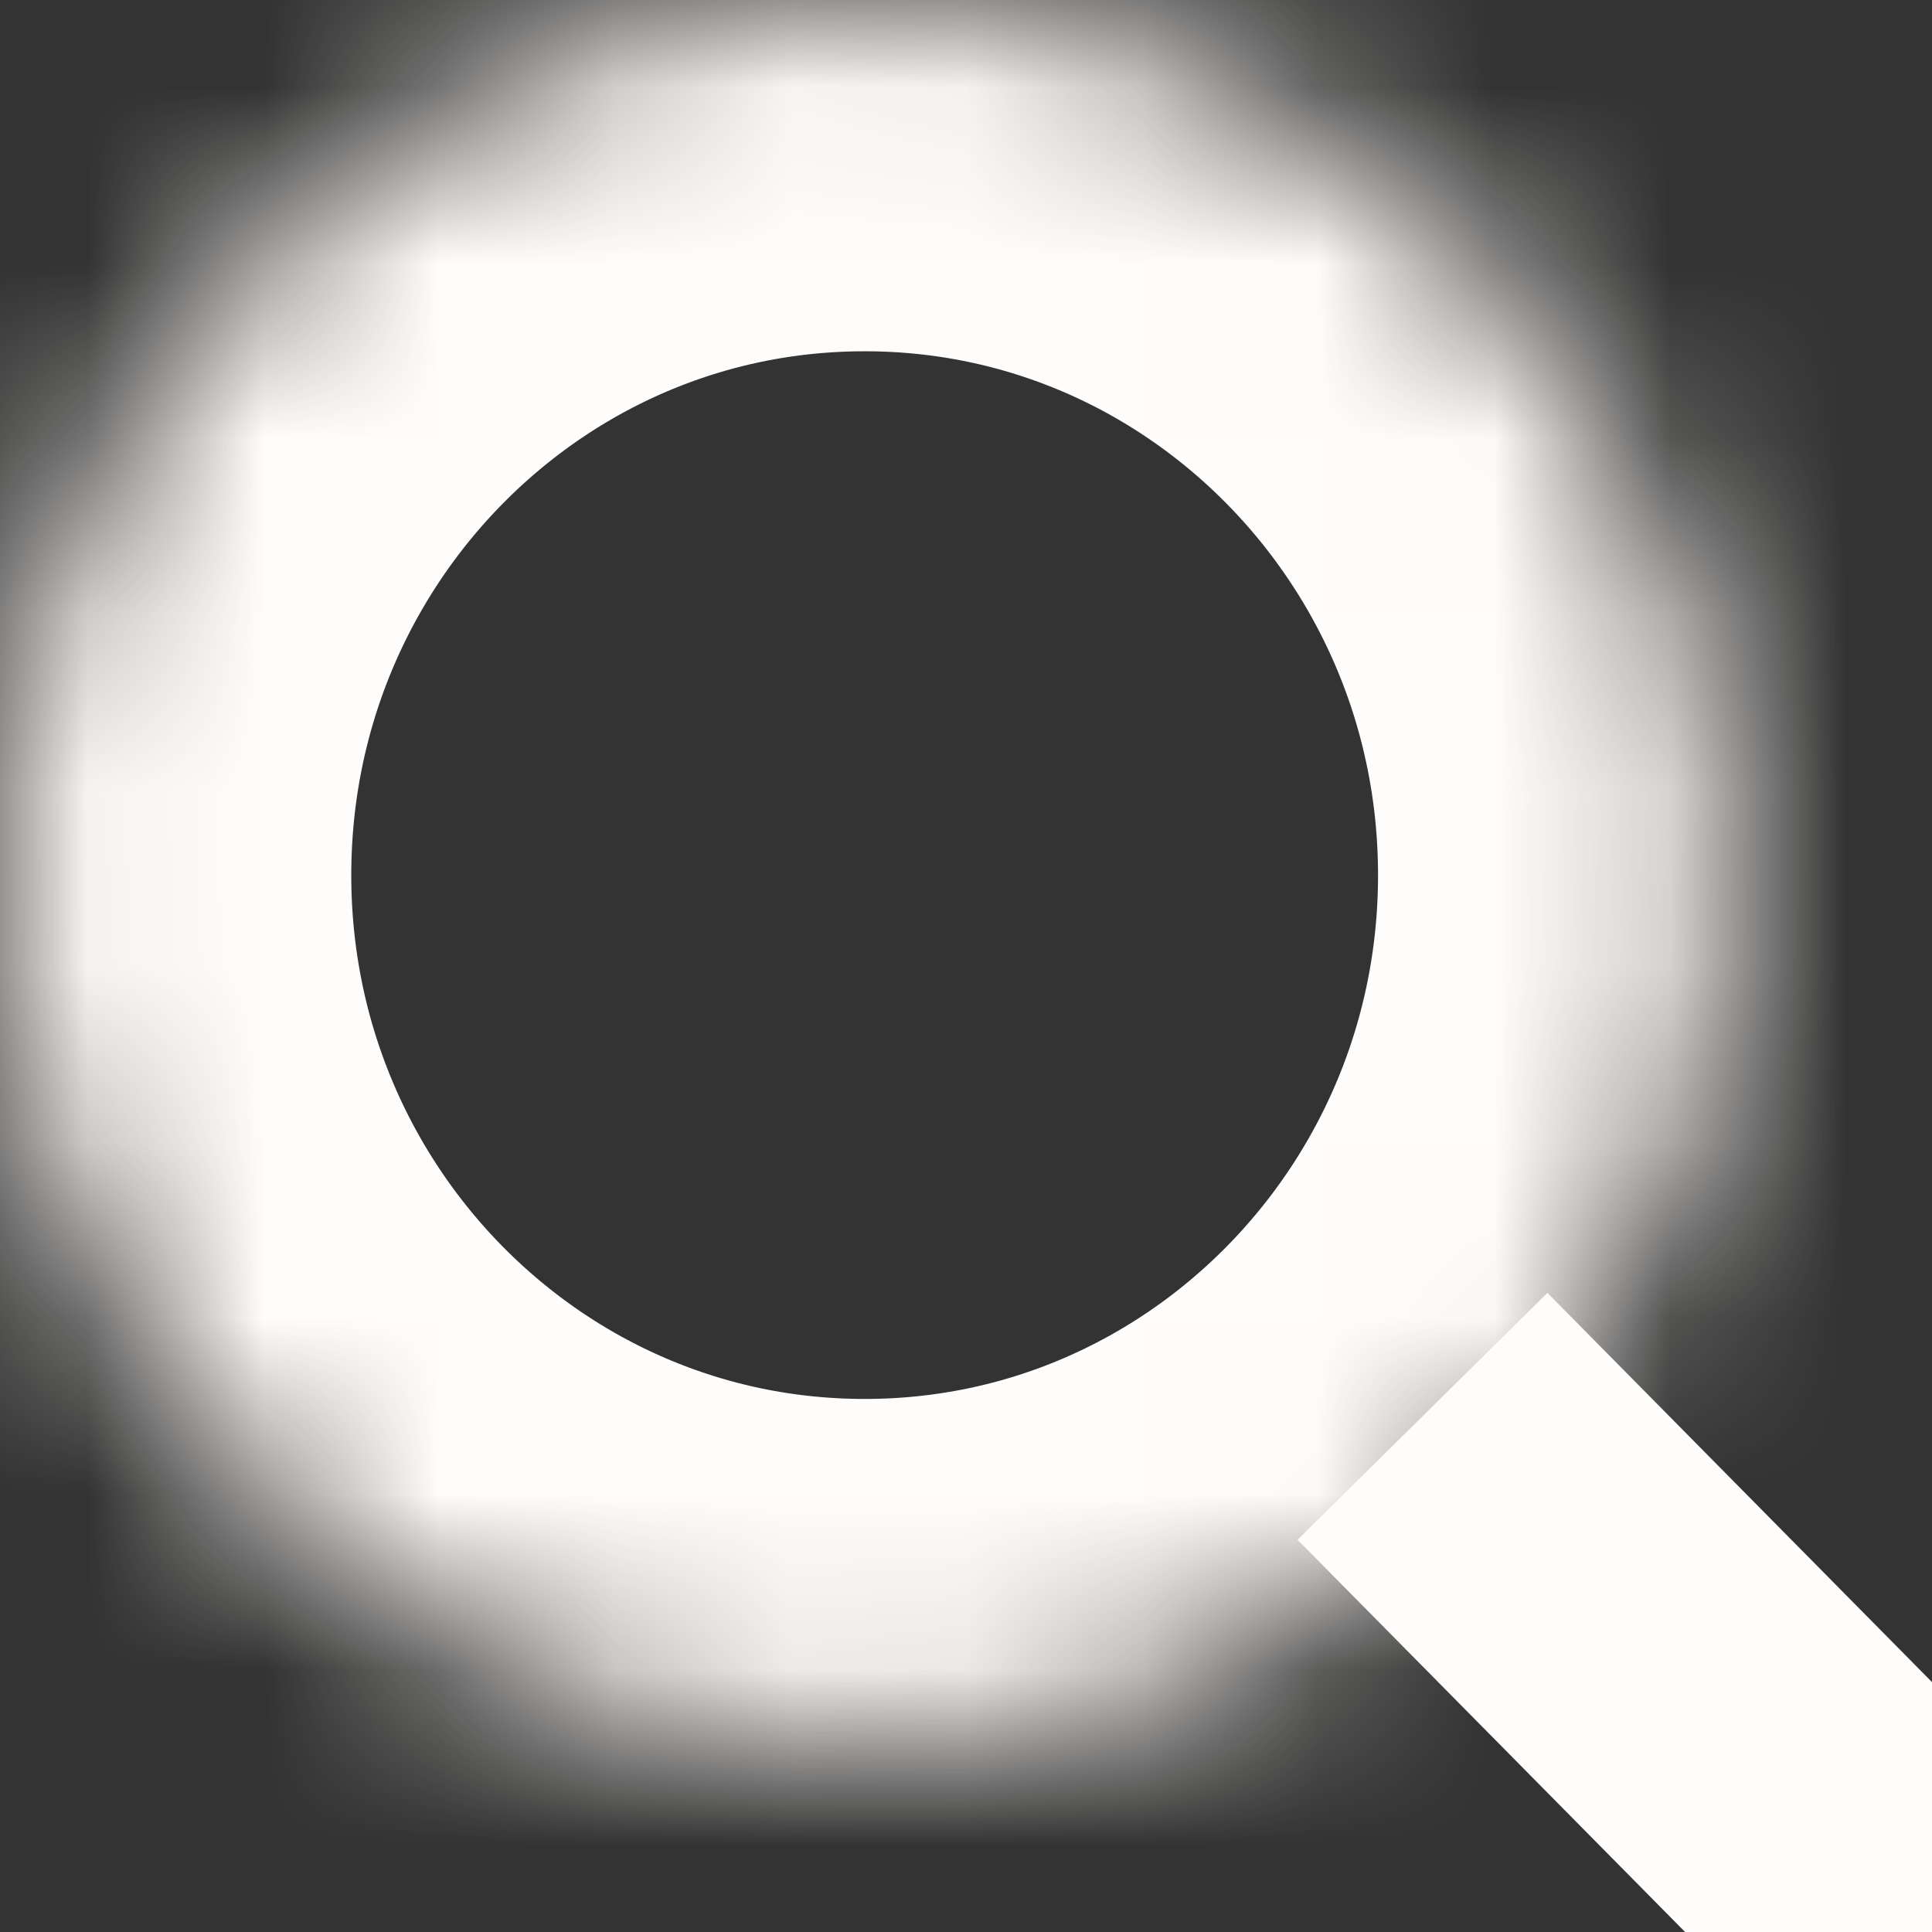
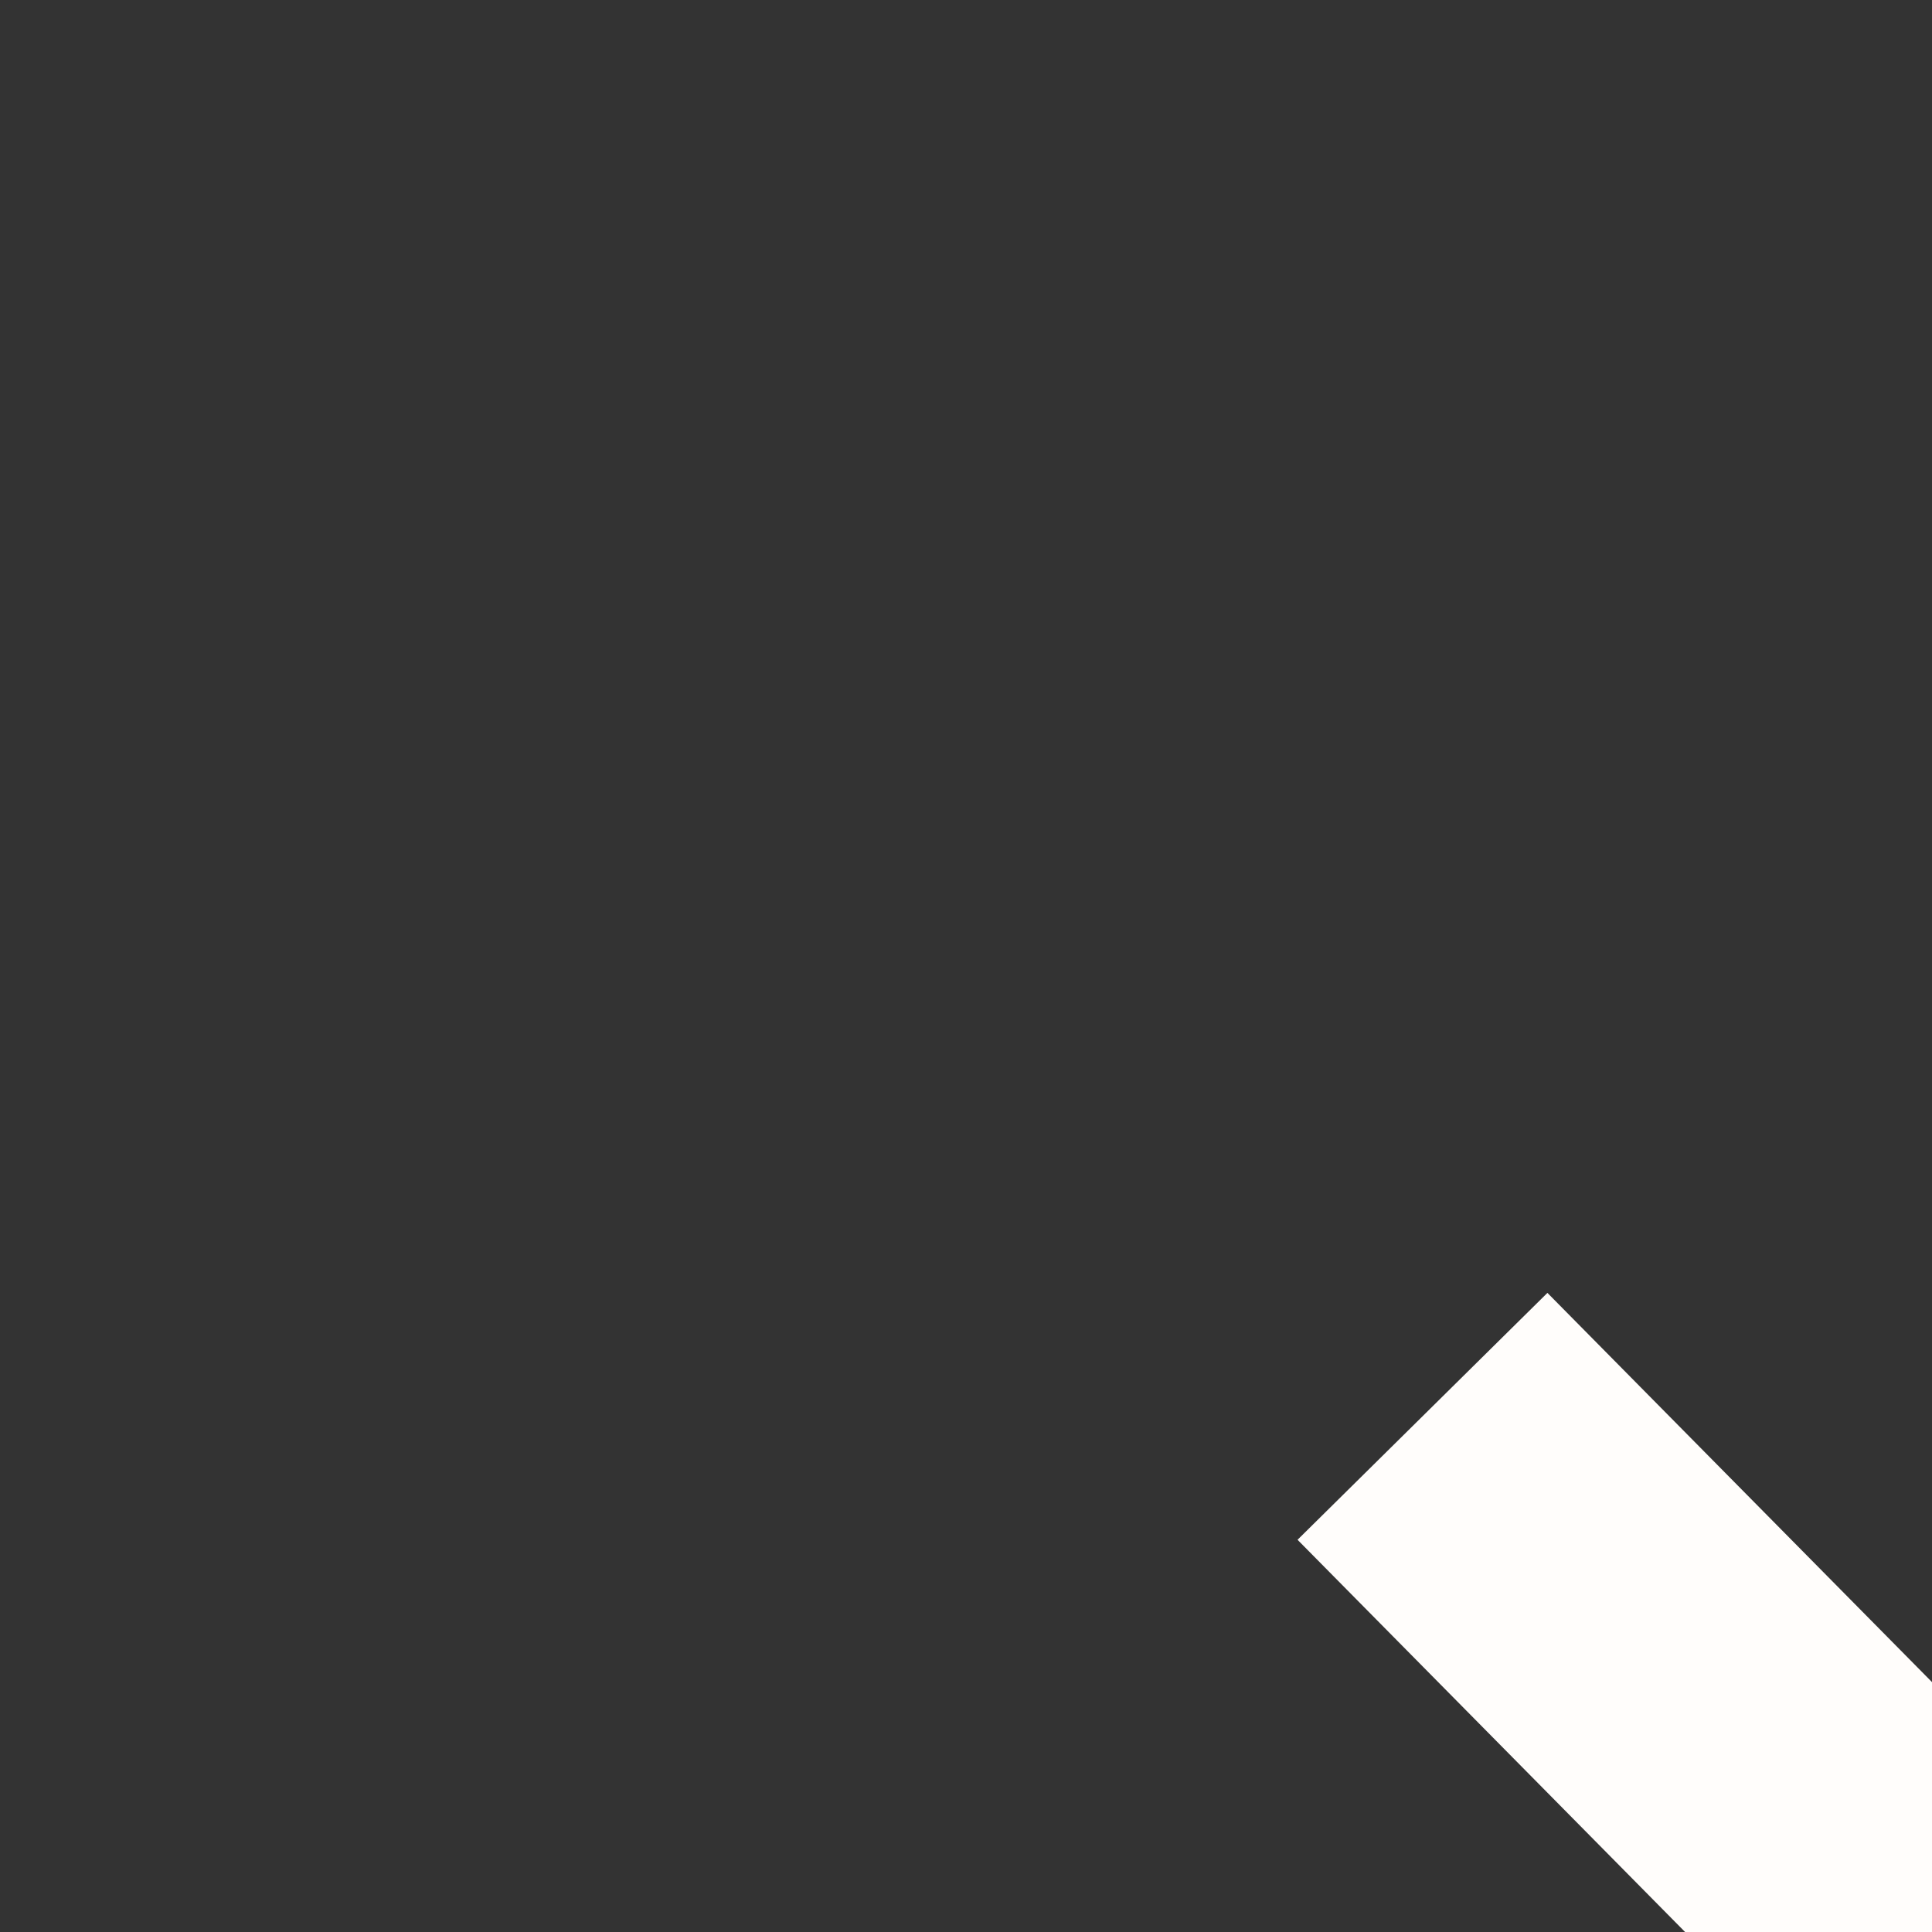
<svg xmlns="http://www.w3.org/2000/svg" width="11" height="11" viewBox="0 0 11 11" fill="none">
  <rect x="0" y="0" width="11" height="11" fill="#333333" stroke="none" />
  <mask id="mask0_573_262" style="mask-type:luminance" maskUnits="userSpaceOnUse" x="0" y="0" width="10" height="10">
    <path d="M4.923 9.965C7.642 9.965 9.846 7.734 9.846 4.983C9.846 2.231 7.642 0 4.923 0C2.204 0 0 2.231 0 4.983C0 7.734 2.204 9.965 4.923 9.965Z" fill="white" />
  </mask>
  <g mask="url(#mask0_573_262)">
-     <path d="M4.923 9.965C7.642 9.965 9.846 7.734 9.846 4.983C9.846 2.231 7.642 0 4.923 0C2.204 0 0 2.231 0 4.983C0 7.734 2.204 9.965 4.923 9.965Z" stroke="#FFFDFB" stroke-width="4" />
-   </g>
+     </g>
  <path d="M8.099 8.064L11 11" stroke="#FFFDFB" stroke-width="2" />
</svg>